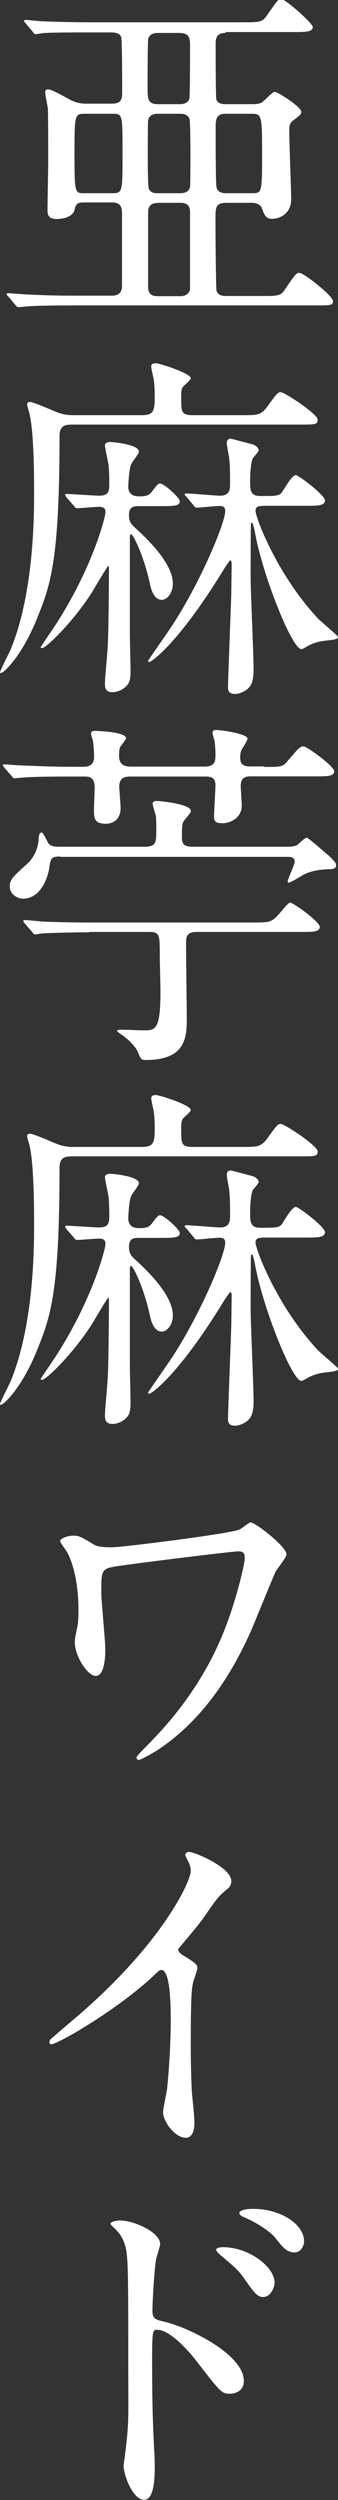
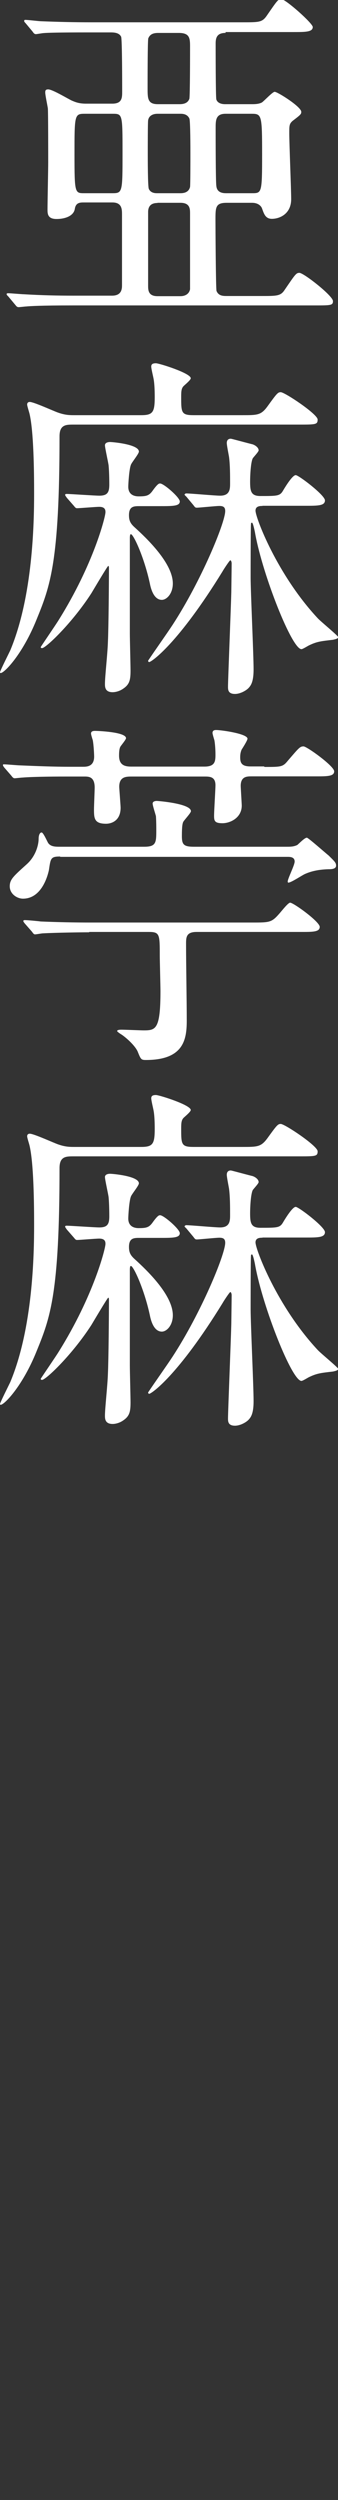
<svg xmlns="http://www.w3.org/2000/svg" id="_レイヤー_2" data-name="レイヤー 2" viewBox="0 0 19.42 143.49">
  <rect x="0" y="0" width="19.42" height="143.49" fill="#333333" stroke="none" />
  <defs>
    <style>
      .cls-1 {
        fill: #fff;
      }
    </style>
  </defs>
  <g id="_圧縮ウールニットコート" data-name="圧縮ウールニットコート">
    <g>
      <path class="cls-1" d="M12.96,1.89c-.42,0-.57.19-.57.59,0,.23,0,3.13.04,3.23.06.19.27.27.5.27h1.57c.21,0,.4-.02.55-.1.12-.08.61-.61.73-.61.17,0,1.53.86,1.53,1.15,0,.13-.04.17-.5.52-.19.17-.19.27-.19.71,0,.59.11,3.23.11,3.78,0,.84-.65,1.13-1.11,1.13-.38,0-.46-.31-.57-.61-.04-.1-.19-.31-.57-.31h-1.45c-.65,0-.65.25-.65.99,0,.44.02,3.95.06,4.07.12.29.38.29.61.29h1.97c.9,0,1.11,0,1.34-.36.59-.86.65-.97.84-.97.25,0,1.93,1.32,1.93,1.62,0,.25-.11.25-1.09.25H4.16c-1.85,0-2.44.04-2.65.06-.06,0-.38.04-.44.04-.08,0-.12-.04-.19-.13l-.4-.48c-.08-.08-.1-.1-.1-.15,0-.02.04-.04.08-.04.15,0,.8.06.92.06,1.03.06,1.89.08,2.88.08h2.18c.57,0,.57-.42.57-.61v-4.05c0-.29,0-.69-.55-.69h-1.64c-.21,0-.46,0-.52.36-.06.42-.57.59-1.05.59-.52,0-.52-.31-.52-.55,0-.42.04-2.31.04-2.69,0-.48,0-2.86-.02-3.11-.02-.15-.15-.76-.15-.9,0-.1,0-.19.17-.19.25,0,1.18.57,1.37.65.19.08.4.17.8.17h1.51c.57,0,.57-.34.57-.71s0-3-.06-3.13c-.12-.25-.44-.25-.63-.25h-1.18c-1.83,0-2.44.02-2.65.04-.06,0-.38.06-.44.06-.08,0-.13-.06-.19-.15l-.4-.48c-.08-.08-.08-.1-.08-.13,0-.04.02-.06.06-.06.15,0,.8.08.92.08,1.03.04,1.89.06,2.88.06h8.71c.9,0,1.09,0,1.34-.34.61-.88.67-.99.86-.99.25,0,1.81,1.39,1.81,1.6,0,.29-.42.29-1.11.29h-3.9ZM4.85,6.53c-.57,0-.57.1-.57,2.33s.02,2.23.57,2.23h1.62c.57,0,.57-.08.57-2.31s0-2.25-.57-2.25h-1.62ZM9.11,1.89c-.25,0-.48.04-.59.31-.04.1-.04,2.37-.04,2.86,0,.59,0,.92.59.92h1.24c.25,0,.48-.06.57-.31.04-.13.04-2.69.04-3.02,0-.48-.04-.76-.65-.76h-1.16ZM9.05,6.53c-.25,0-.5.1-.54.38-.02.13-.02,1.53-.02,1.89,0,.31,0,1.91.06,2.04.11.25.38.25.48.25h1.34c.44,0,.52-.25.55-.36.02-.13.02-1.62.02-1.89,0-.31,0-1.91-.06-2.04-.1-.21-.29-.27-.5-.27h-1.32ZM9.05,11.65c-.31,0-.54.13-.54.52v4.22c0,.25,0,.61.54.61h1.32c.27,0,.5-.13.55-.4v-4.35c0-.25,0-.61-.55-.61h-1.32ZM12.96,6.53c-.57,0-.57.38-.57.82,0,.48,0,3.09.04,3.32.02.23.15.42.55.42h1.49c.57,0,.59,0,.59-2.23s-.02-2.33-.59-2.33h-1.51Z" />
      <path class="cls-1" d="M13.92,23.83c.86,0,1.07,0,1.43-.48.55-.76.61-.84.78-.84.23,0,2.12,1.26,2.12,1.57,0,.29-.11.29-1.09.29H4.22c-.42,0-.8,0-.8.67,0,7.24-.54,8.61-1.32,10.52-.8,1.99-1.85,3.07-2.06,3.07-.02,0-.04-.02-.04-.04,0-.08.5-1.07.59-1.26,1.3-3.11,1.37-7.31,1.37-9.01,0-1.2-.02-3.59-.27-4.6-.02-.08-.13-.42-.13-.5,0-.1.06-.15.15-.15.23,0,1.36.52,1.62.61.42.15.69.15.94.15h3.84c.67,0,.78-.17.78-1.03,0-.78-.06-1.03-.08-1.13-.02-.1-.12-.52-.12-.63,0-.15.1-.19.27-.19.19,0,2,.57,2,.86,0,.08-.19.25-.38.42-.15.13-.17.29-.17.63,0,.92,0,1.07.71,1.07h2.81ZM3.82,28.54q-.08-.1-.08-.15s.02-.04.08-.04c.21,0,1.62.1,1.89.1.46,0,.57-.19.57-.63,0-.08,0-.67-.04-1.11-.02-.17-.21-1.01-.21-1.15,0-.17.21-.19.29-.19.15,0,1.66.13,1.66.55,0,.13-.42.63-.46.76-.1.25-.15,1.09-.15,1.26,0,.48.38.55.59.55.46,0,.61-.04.82-.34.29-.4.36-.4.42-.4.21,0,1.13.8,1.13,1.03,0,.27-.4.27-1.13.27h-1.18c-.32,0-.61,0-.61.52,0,.31.08.48.34.71.67.61,2.18,2.04,2.18,3.21,0,.59-.36.94-.63.94-.46,0-.63-.63-.69-.94-.32-1.49-.94-2.83-1.09-2.83-.06,0-.06.17-.06.23v5.48c0,.34.04,1.81.04,2.12,0,.55-.06.8-.44,1.05-.19.13-.42.19-.59.19-.44,0-.44-.31-.44-.48,0-.42.15-1.72.17-2.39.04-.86.06-3.4.06-4.28,0-.06-.02-.1-.04-.1-.04,0-.82,1.32-.97,1.57-1.11,1.72-2.62,3.15-2.83,3.15-.02,0-.08,0-.08-.06,0-.02.88-1.3,1.03-1.55,2.02-3.23,2.69-5.94,2.69-6.19,0-.1,0-.31-.36-.31-.19,0-1.13.08-1.28.08-.06,0-.1-.04-.17-.13l-.42-.48ZM15.08,29.04c-.13,0-.4,0-.4.27,0,.4,1.24,3.67,3.57,6.17.17.19,1.18,1.01,1.18,1.09,0,.1-.23.13-.29.15-.69.08-.92.1-1.36.31-.06.02-.38.23-.46.23-.55,0-2.21-4.22-2.65-6.59-.02-.13-.13-.67-.19-.67-.04,0-.06.02-.06.08-.02.15-.02,2.73-.02,3.09,0,.76.17,4.41.17,5.25,0,.71-.15.92-.29,1.07-.12.13-.46.34-.78.34-.4,0-.4-.25-.4-.42,0-.38.17-4.56.19-5.42,0-.08.02-1.41.02-1.66,0-.04-.02-.17-.08-.17-.04,0-.4.55-.44.63-2.56,4.16-4.09,5.21-4.22,5.21-.02,0-.06-.02-.06-.08.38-.57,1.09-1.57,1.41-2.06,1.64-2.52,3.02-5.86,3.02-6.53,0-.23-.12-.29-.34-.29-.19,0-1.15.1-1.3.1-.08,0-.11-.04-.19-.15l-.4-.48q-.11-.1-.11-.13s.06-.06.08-.06c.27,0,1.66.13,1.97.13.57,0,.57-.4.57-.71,0-.46,0-1.05-.06-1.51-.02-.13-.13-.67-.13-.8,0-.19.11-.25.23-.25.04,0,.8.21,1.2.31.13.02.4.17.4.36,0,.08-.29.38-.34.46-.12.25-.15,1.03-.15,1.32,0,.55.04.84.59.84,1.01,0,1.13,0,1.32-.34.15-.25.53-.86.71-.86.17,0,1.68,1.15,1.68,1.45,0,.31-.4.31-1.13.31h-2.46Z" />
      <path class="cls-1" d="M15.2,44.02c.95,0,1.05,0,1.34-.36.63-.73.69-.82.9-.82.19,0,1.76,1.13,1.76,1.43s-.42.29-1.13.29h-3.61c-.27,0-.63,0-.63.55,0,.08.06,1.03.06,1.13,0,.69-.65,1.01-1.11,1.01s-.48-.15-.48-.44c0-.25.08-1.53.08-1.74,0-.5-.34-.5-.63-.5h-4.16c-.34,0-.74,0-.74.59,0,.08.08,1.09.08,1.2,0,.73-.5.92-.84.92-.67,0-.69-.31-.69-.82,0-.19.04-1.09.04-1.26,0-.63-.36-.63-.59-.63h-.9c-.48,0-1.93,0-2.67.06-.06,0-.38.04-.44.04s-.11-.04-.19-.15l-.4-.46c-.08-.1-.08-.13-.08-.15,0-.04.02-.04.06-.04.15,0,.8.06.92.06.97.04,1.91.08,2.88.08h.73c.21,0,.65,0,.65-.59,0-.04-.02-.63-.08-.94-.02-.06-.1-.31-.1-.38,0-.15.17-.15.23-.15.15,0,1.78.06,1.78.42,0,.08-.27.4-.32.48-.08.13-.08.42-.08.52,0,.5.27.63.69.63h4.22c.61,0,.63-.31.63-.69,0-.06,0-.46-.06-.82-.02-.06-.11-.36-.11-.42,0-.17.15-.17.21-.17.29,0,1.8.21,1.8.5,0,.1-.29.55-.34.63-.06.15-.08.27-.08.44,0,.31.08.52.59.52h.78ZM3.46,49.16c-.55,0-.55.1-.65.78-.02.08-.32,1.64-1.49,1.64-.34,0-.76-.27-.76-.71,0-.4.23-.59.97-1.26.52-.46.69-1.11.69-1.47,0-.23.08-.36.17-.36.1,0,.32.52.38.61.15.21.42.21.67.21h4.85c.69,0,.69-.25.69-.97,0-.17,0-.46-.02-.78-.02-.1-.19-.61-.19-.73s.15-.15.23-.15,1.97.15,1.97.59c0,.1-.38.5-.44.61-.04.08-.08.23-.08.82,0,.48.1.61.69.61h5.35c.19,0,.38,0,.59-.1.08-.06.42-.42.55-.42.08,0,1.07.88,1.26,1.03.31.31.42.4.42.57,0,.21-.29.21-.44.21-.71.02-1.11.17-1.34.27-.15.06-.8.5-.96.5-.02,0-.04-.02-.04-.06,0-.17.4-.94.4-1.15,0-.27-.27-.27-.42-.27H3.46ZM5.12,53.51c-.48,0-1.91.02-2.65.06-.08,0-.38.06-.46.06-.06,0-.11-.06-.17-.15l-.42-.48c-.06-.08-.08-.1-.08-.15,0-.02.04-.04.08-.04.15,0,.8.06.92.08.97.04,1.89.06,2.88.06h9.26c1.05,0,1.13,0,1.62-.57.13-.15.46-.57.57-.57.19,0,1.7,1.09,1.7,1.39s-.42.29-1.11.29h-5.96c-.59,0-.61.29-.61.67,0,1.24.04,3.21.04,4.43,0,1.09-.19,2.25-2.35,2.25-.27,0-.29-.04-.46-.46-.11-.29-.55-.73-.92-.99-.04-.02-.27-.17-.27-.21,0-.08.19-.08.25-.08.21,0,1.09.04,1.28.04.69,0,.96-.06.96-2.25,0-.31-.04-1.74-.04-2.04,0-1.22,0-1.36-.63-1.36h-3.42Z" />
      <path class="cls-1" d="M13.92,65.83c.86,0,1.07,0,1.43-.48.55-.76.61-.84.78-.84.23,0,2.12,1.26,2.12,1.57,0,.29-.11.29-1.09.29H4.22c-.42,0-.8,0-.8.67,0,7.24-.54,8.61-1.32,10.52-.8,1.99-1.85,3.07-2.06,3.07-.02,0-.04-.02-.04-.04,0-.08.5-1.07.59-1.26,1.3-3.11,1.37-7.31,1.37-9.01,0-1.2-.02-3.59-.27-4.6-.02-.08-.13-.42-.13-.5,0-.1.06-.15.15-.15.23,0,1.36.52,1.62.61.42.15.69.15.94.15h3.84c.67,0,.78-.17.78-1.03,0-.78-.06-1.03-.08-1.13-.02-.1-.12-.52-.12-.63,0-.15.1-.19.27-.19.19,0,2,.57,2,.86,0,.08-.19.25-.38.42-.15.13-.17.29-.17.63,0,.92,0,1.07.71,1.07h2.81ZM3.82,70.54q-.08-.1-.08-.15s.02-.04.08-.04c.21,0,1.62.1,1.89.1.46,0,.57-.19.57-.63,0-.08,0-.67-.04-1.11-.02-.17-.21-1.01-.21-1.15,0-.17.21-.19.29-.19.15,0,1.66.13,1.66.55,0,.13-.42.63-.46.76-.1.25-.15,1.09-.15,1.26,0,.48.38.55.59.55.46,0,.61-.04.82-.34.29-.4.36-.4.42-.4.21,0,1.13.8,1.13,1.03,0,.27-.4.27-1.13.27h-1.18c-.32,0-.61,0-.61.52,0,.31.08.48.34.71.67.61,2.18,2.04,2.18,3.21,0,.59-.36.94-.63.94-.46,0-.63-.63-.69-.94-.32-1.49-.94-2.83-1.09-2.83-.06,0-.06.17-.06.23v5.48c0,.34.04,1.81.04,2.12,0,.55-.06.8-.44,1.05-.19.13-.42.19-.59.19-.44,0-.44-.31-.44-.48,0-.42.15-1.72.17-2.39.04-.86.06-3.4.06-4.28,0-.06-.02-.1-.04-.1-.04,0-.82,1.32-.97,1.57-1.11,1.72-2.62,3.15-2.83,3.15-.02,0-.08,0-.08-.06,0-.02.88-1.3,1.03-1.55,2.02-3.23,2.69-5.94,2.69-6.19,0-.1,0-.31-.36-.31-.19,0-1.13.08-1.28.08-.06,0-.1-.04-.17-.13l-.42-.48ZM15.08,71.04c-.13,0-.4,0-.4.27,0,.4,1.24,3.67,3.57,6.17.17.19,1.18,1.01,1.18,1.09,0,.1-.23.13-.29.15-.69.08-.92.1-1.36.31-.06.02-.38.23-.46.23-.55,0-2.21-4.22-2.65-6.59-.02-.13-.13-.67-.19-.67-.04,0-.06.02-.06.08-.02.15-.02,2.73-.02,3.09,0,.76.17,4.41.17,5.25,0,.71-.15.92-.29,1.07-.12.13-.46.34-.78.34-.4,0-.4-.25-.4-.42,0-.38.17-4.56.19-5.42,0-.08.02-1.41.02-1.66,0-.04-.02-.17-.08-.17-.04,0-.4.55-.44.63-2.56,4.16-4.09,5.21-4.22,5.21-.02,0-.06-.02-.06-.08.38-.57,1.09-1.57,1.41-2.06,1.64-2.52,3.02-5.86,3.02-6.53,0-.23-.12-.29-.34-.29-.19,0-1.15.1-1.3.1-.08,0-.11-.04-.19-.15l-.4-.48q-.11-.1-.11-.13s.06-.06.08-.06c.27,0,1.66.13,1.97.13.57,0,.57-.4.57-.71,0-.46,0-1.05-.06-1.51-.02-.13-.13-.67-.13-.8,0-.19.11-.25.23-.25.04,0,.8.21,1.2.31.13.02.4.17.4.36,0,.08-.29.38-.34.46-.12.25-.15,1.03-.15,1.32,0,.55.04.84.59.84,1.01,0,1.13,0,1.32-.34.15-.25.53-.86.71-.86.17,0,1.68,1.15,1.68,1.45,0,.31-.4.31-1.13.31h-2.46Z" />
-       <path class="cls-1" d="M13.69,89.04c-.29,0-5.63.65-6.99.86-.88.13-.88.23-.88,1.51,0,.5.23,2.77.23,3.23,0,.27,0,1.55-.55,1.55-.48,0-1.2-1.15-1.2-1.91,0-.23.02-.31.15-.94.06-.31.06-.78.06-.94,0-1.18-.21-2.52-.67-3.34-.04-.08-.38-.5-.38-.61,0-.15.42-.31.76-.31.31,0,.46.08,1.09.46.15.1.31.21,1.11.21.63,0,6.76-.78,7.31-1.01.13-.04.57-.42.67-.42.27,0,2.06,1.39,2.06,1.83,0,.19-.55.84-.63,1.01-.23.5-1.18,2.86-1.39,3.34-.71,1.6-2.35,4.96-5.52,6.97-.32.19-.82.48-.95.48-.08,0-.13-.06-.13-.13,0-.08.4-.48.63-.71,1.09-1.11,3.23-3.4,4.54-6.91.59-1.55,1.05-3.49,1.05-3.8,0-.23,0-.42-.38-.42Z" />
-       <path class="cls-1" d="M10.44,112.18c.82.5.9.59.9.78,0,.13-.23.71-.25.84-.08.38-.13.82-.13,3.72,0,.57.02,1.7.06,2.52.02.25.15,1.47.15,1.74,0,.21,0,.92-.5.92-.59,0-1.3-.9-1.3-1.47,0-.21.21-1.13.23-1.34.12-1.13.21-2.75.21-3.86,0-.76,0-2.96-.54-2.96-.11,0-.19.08-.36.25-2.06,1.97-5.58,4.01-5.96,4.01-.06,0-.11-.04-.11-.13,0-.06.02-.1.06-.15.55-.48,1.13-.97,1.47-1.26,4.96-4.24,6.59-7.81,6.59-8.4,0-.21-.06-.4-.17-.59-.02-.04-.15-.29-.15-.34,0-.08.11-.17.21-.17.31,0,2.44.88,2.44,1.68,0,.21-.11.36-.19.42-.57.46-.65.59-1.43,1.72-.36.5-1.03,1.26-1.43,1.76,0,.13.06.21.19.29Z" />
-       <path class="cls-1" d="M6.93,127.45c.76,0,2.27.67,2.27,1.34,0,.15-.21.76-.23.88-.1.52-.21,2.37-.21,2.94,0,.44.1.52.69.65,1.34.31,4.56,1.85,4.56,3.4,0,.65-.61.73-.78.73-.5,0-.52-.04-1.97-1.91-.59-.76-1.57-1.76-2.23-1.76-.23,0-.29,0-.29,1.55,0,2.23.02,3.34.11,5.23.02.23.04.76.04,1.07,0,.5,0,1.91-.61,1.91-.65,0-1.18-1.43-1.18-1.97,0-.08.08-.52.08-.61.25-1.89.19-2.29.19-4.87,0-6.21,0-6.68-.25-7.35-.17-.44-.38-.63-.73-.97-.02-.02-.04-.06-.04-.08.04-.17.57-.19.59-.19ZM15.77,131.04c0,.27-.23.8-.65.8-.31,0-.5-.21-1.05-1.01-.36-.52-.59-.71-1.36-1.36-.08-.06-.29-.25-.29-.34,0-.1.19-.15.38-.15,1.49,0,2.98,1.11,2.98,2.06ZM17.47,128.65c0,.23-.17.63-.55.63-.46,0-.71-.34-1.09-.82-.29-.38-1.13-.92-1.81-1.2-.21-.08-.27-.19-.27-.23,0-.13.25-.25.8-.25,1.51,0,2.92.84,2.92,1.87Z" />
    </g>
  </g>
</svg>